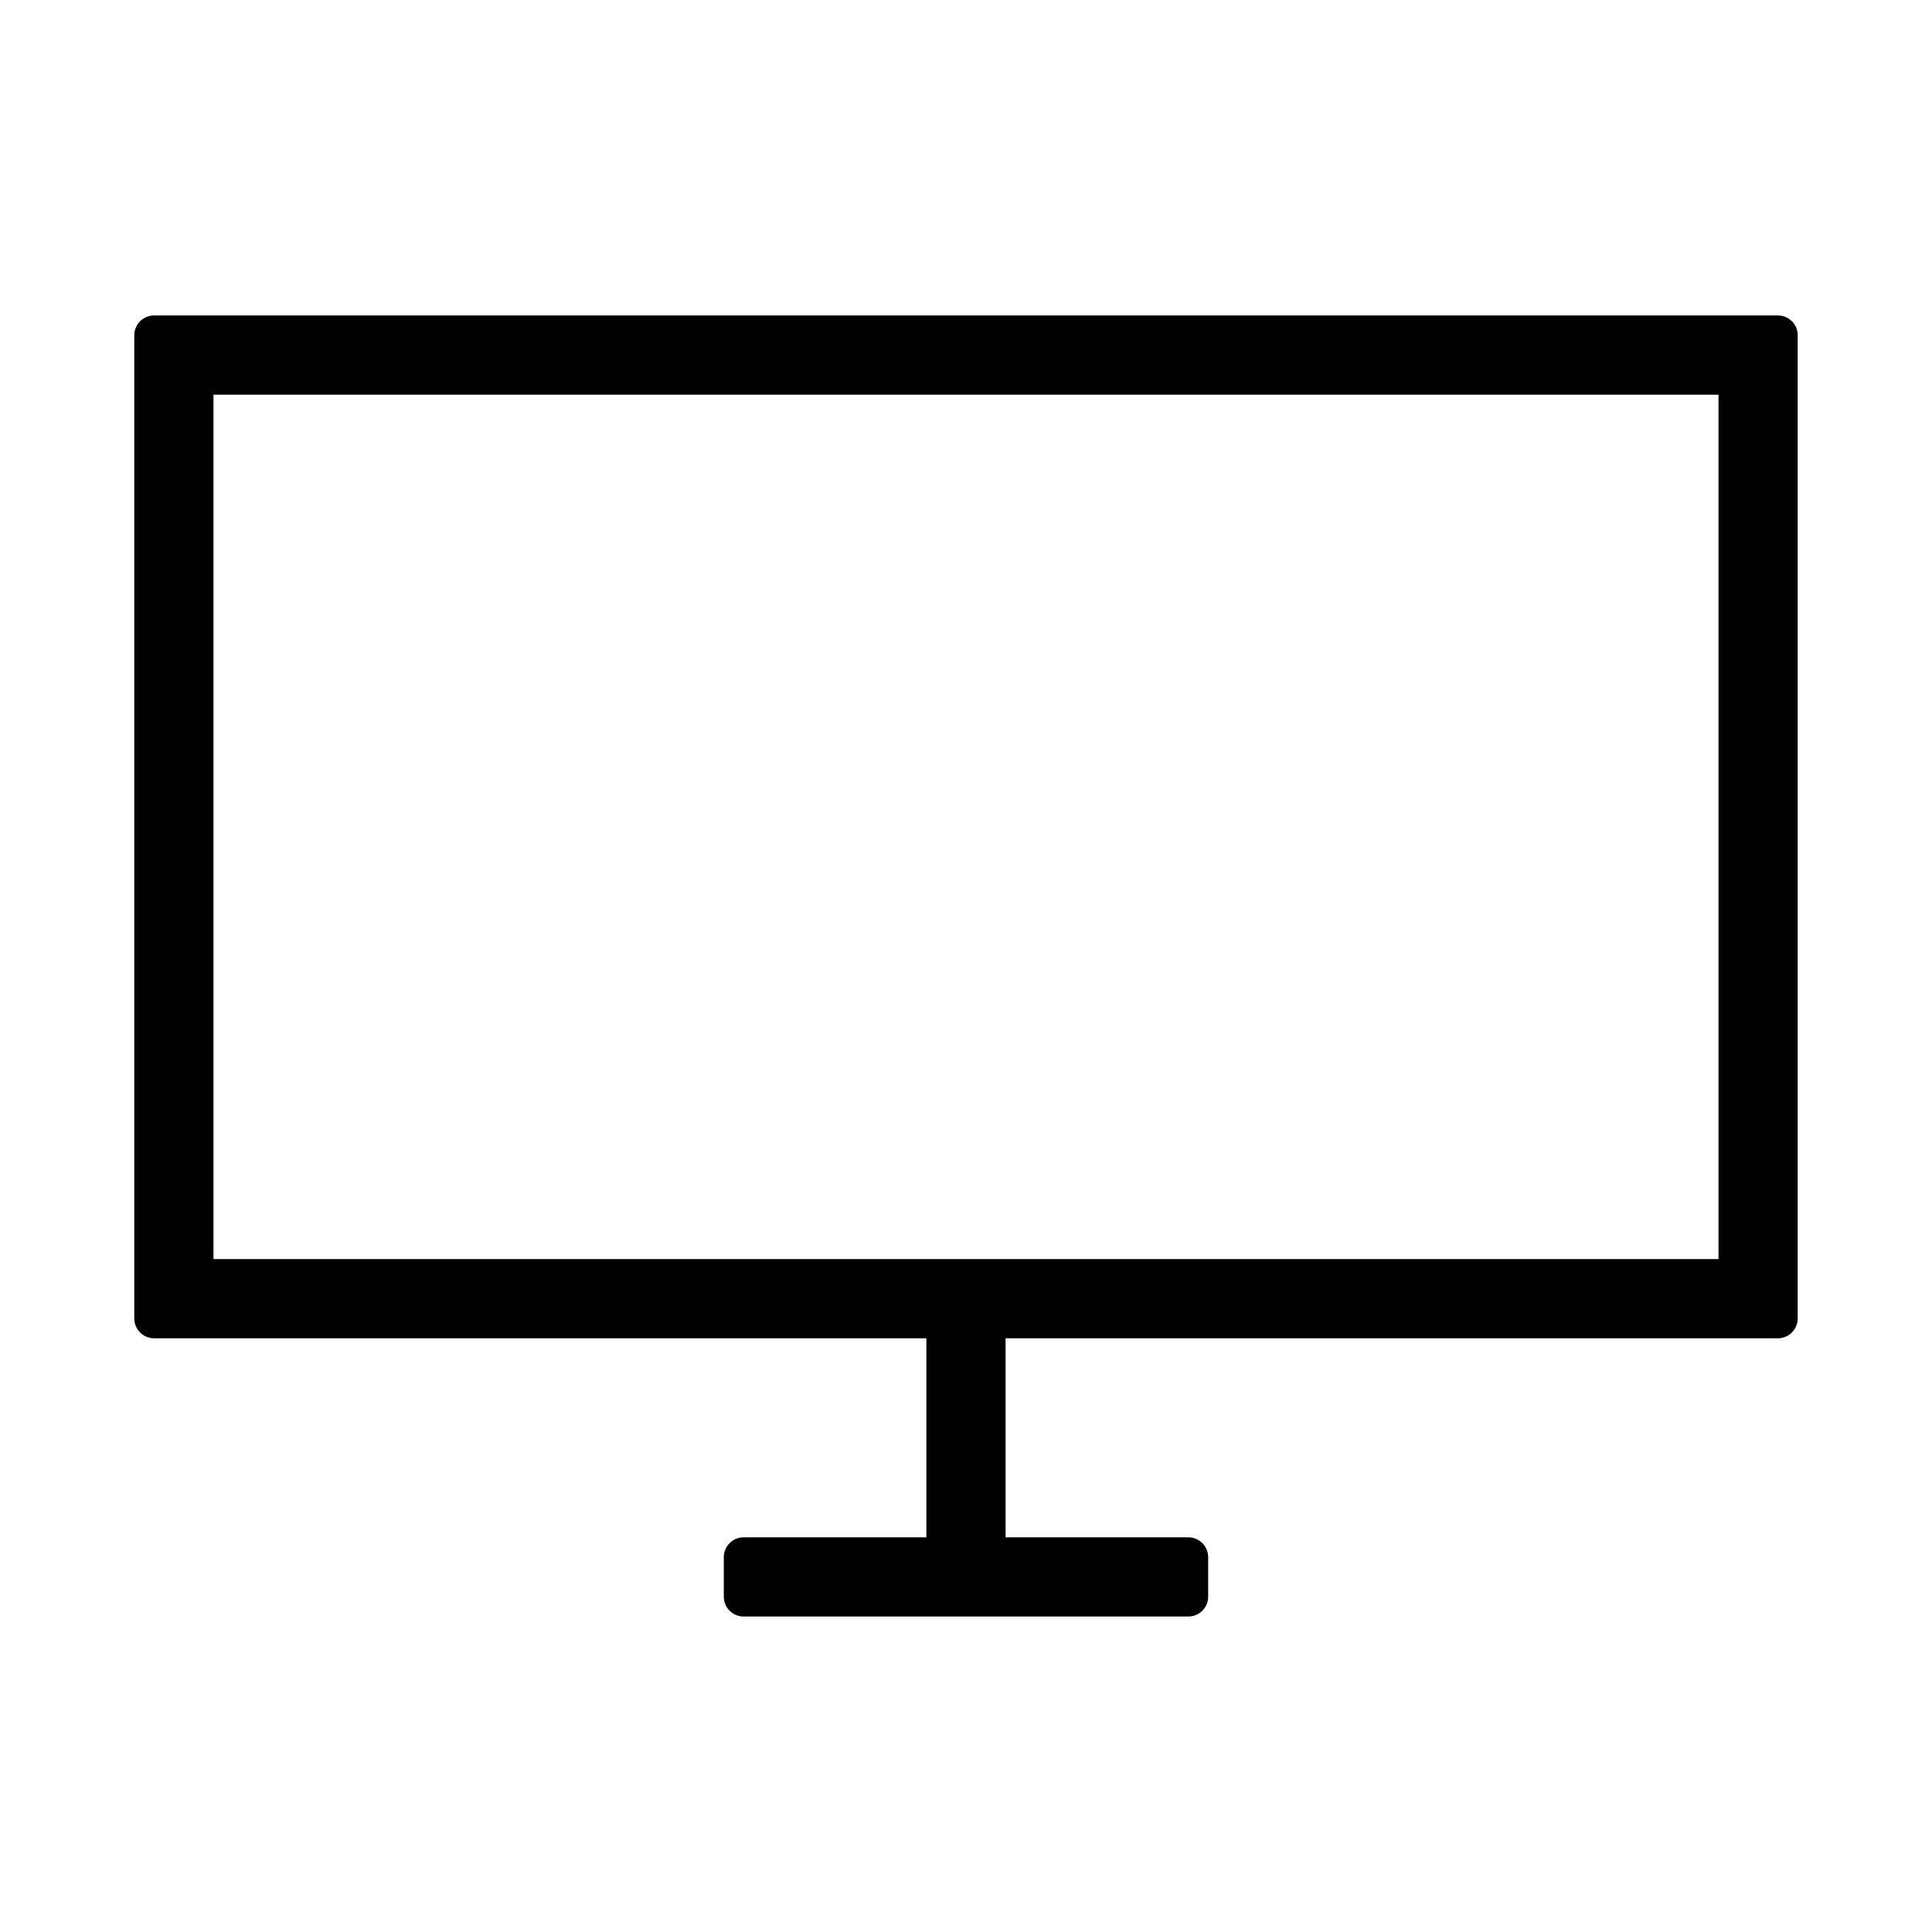
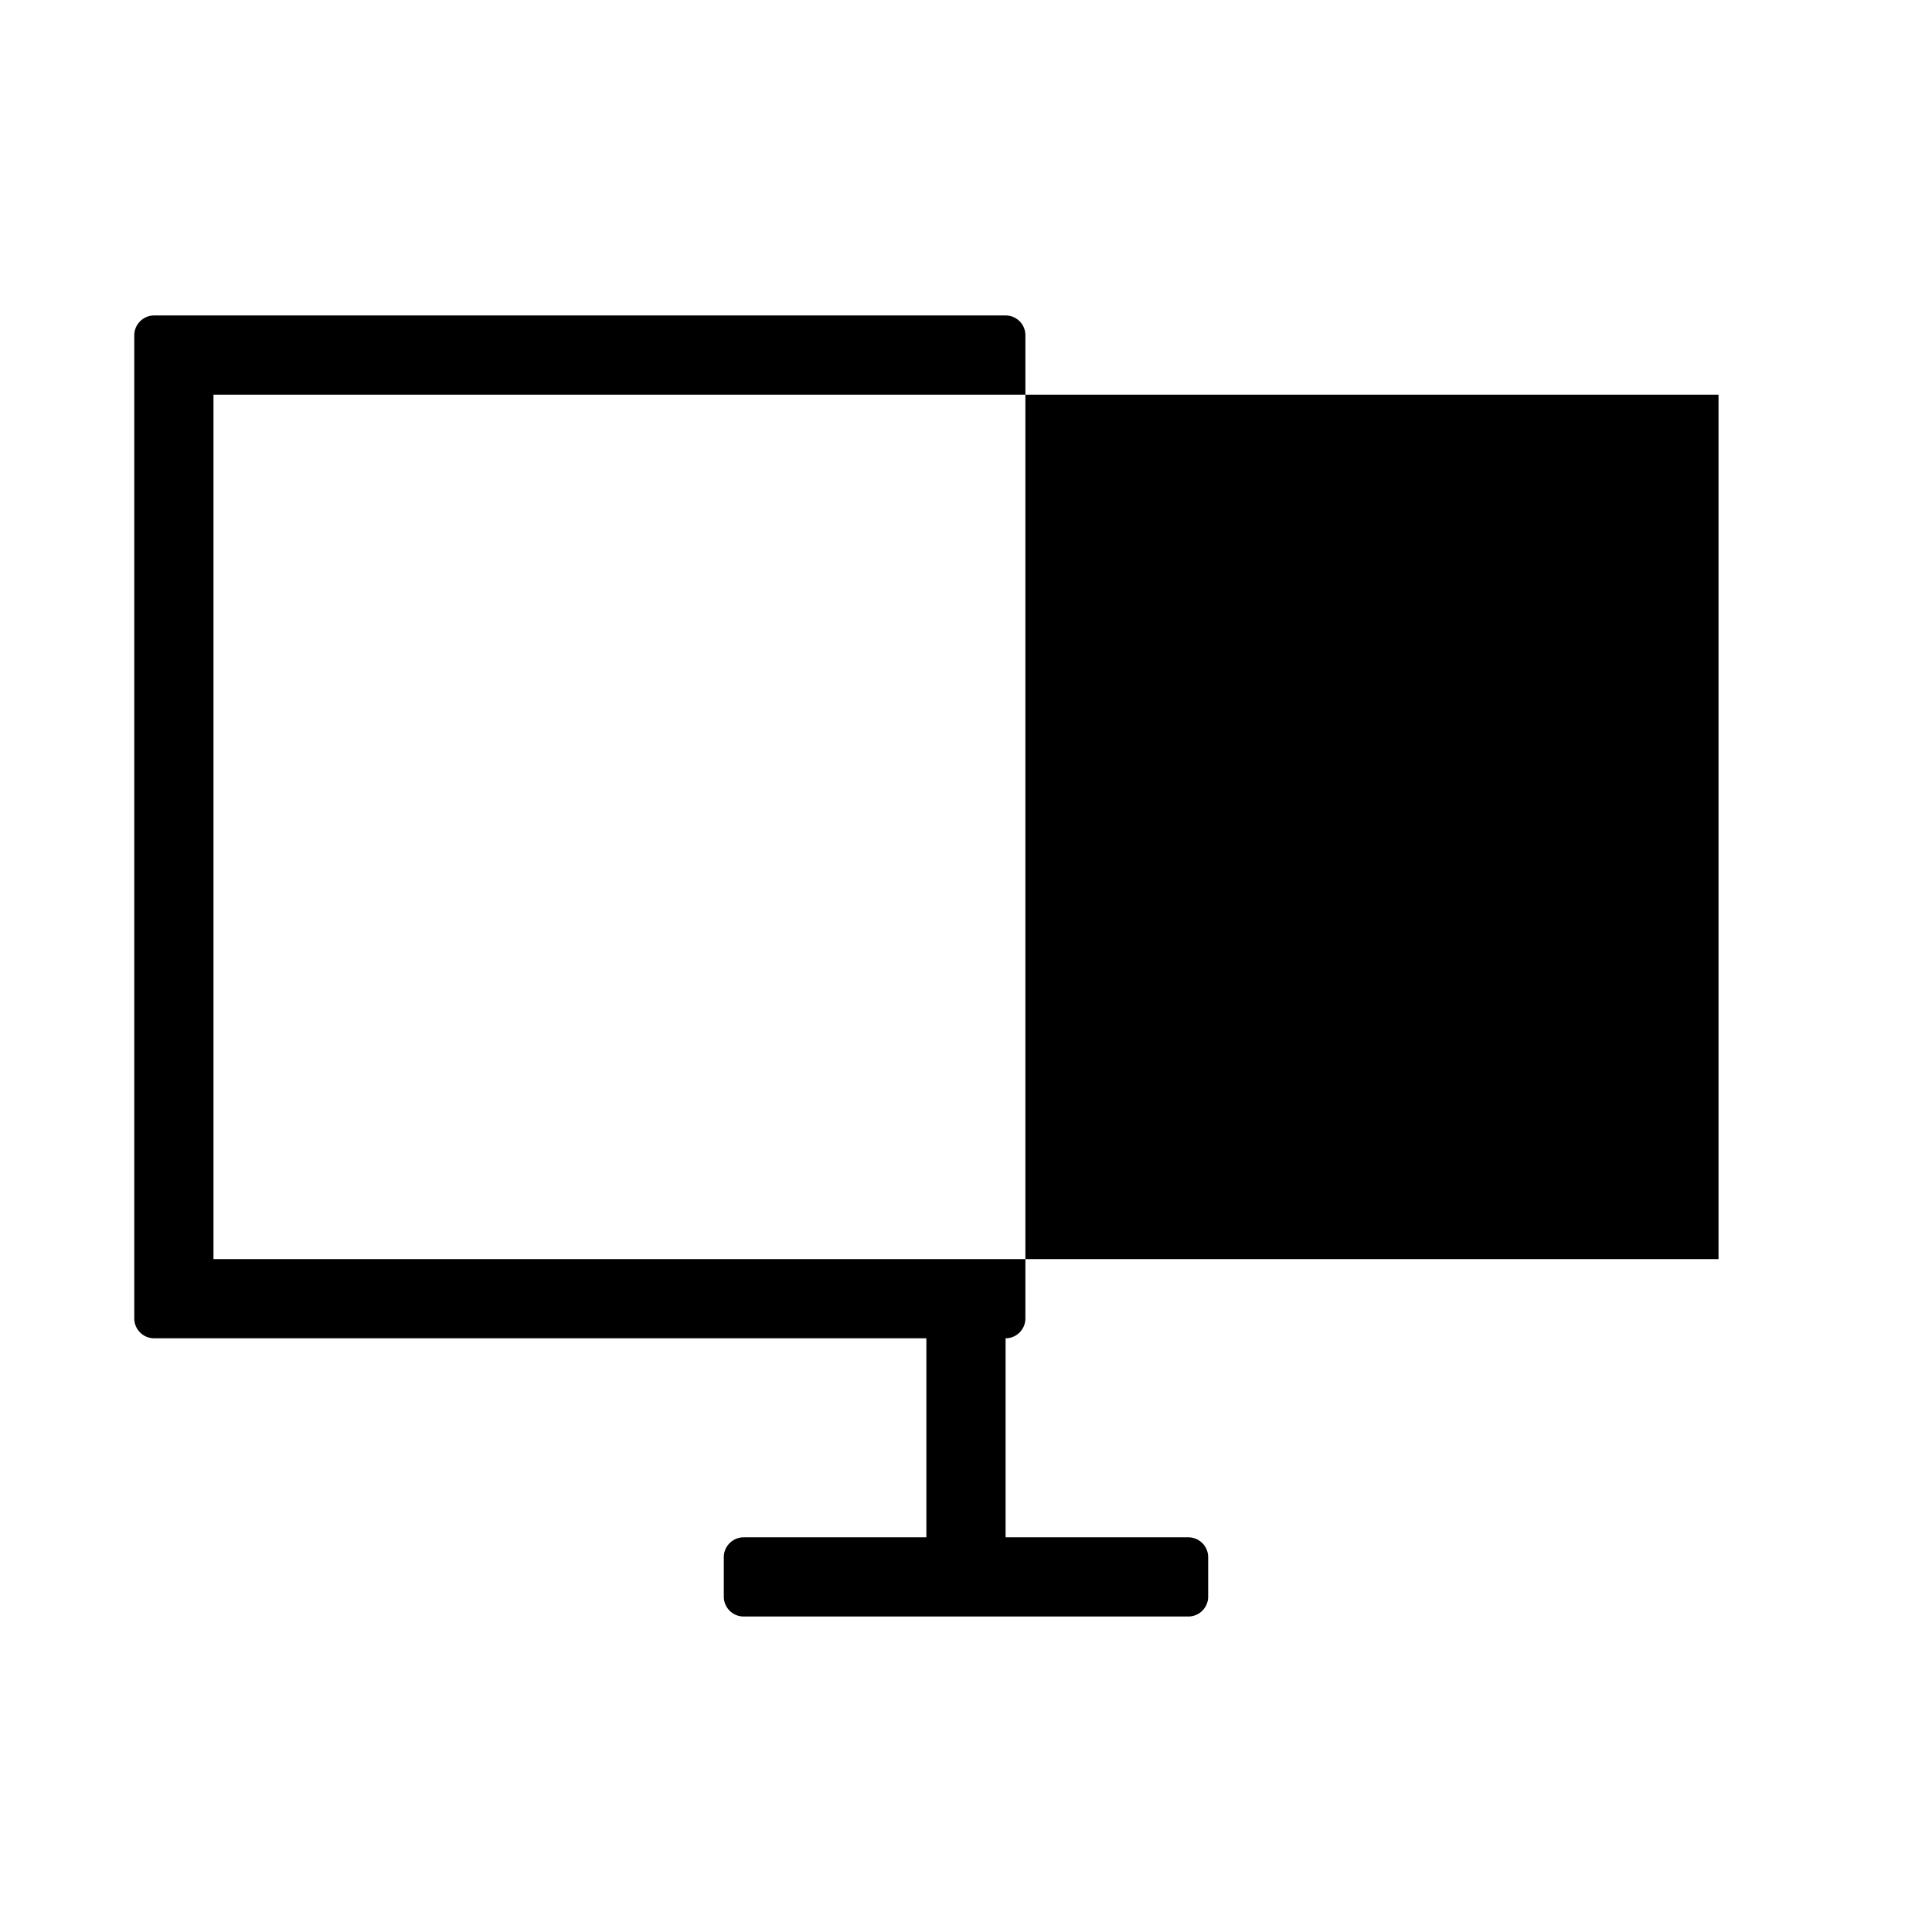
<svg xmlns="http://www.w3.org/2000/svg" fill="#000000" width="800px" height="800px" version="1.1" viewBox="144 144 512 512">
-   <path d="m615.17 227.6h-430.34c-2.887 0-5.246 2.363-5.246 5.246v260.57c0 2.887 2.363 5.246 5.246 5.246h204.67v52.742h-48.438c-2.887 0-5.246 2.363-5.246 5.246v10.496c0 2.887 2.363 5.246 5.246 5.246h117.87c2.887 0 5.246-2.363 5.246-5.246v-10.496c0-2.887-2.363-5.246-5.246-5.246h-48.438v-52.742h204.67c2.887 0 5.246-2.363 5.246-5.246v-260.57c0-2.938-2.359-5.246-5.246-5.246zm-15.746 250.07h-398.85v-229.07h398.85z" />
+   <path d="m615.17 227.6h-430.34c-2.887 0-5.246 2.363-5.246 5.246v260.57c0 2.887 2.363 5.246 5.246 5.246h204.67v52.742h-48.438c-2.887 0-5.246 2.363-5.246 5.246v10.496c0 2.887 2.363 5.246 5.246 5.246h117.87c2.887 0 5.246-2.363 5.246-5.246v-10.496c0-2.887-2.363-5.246-5.246-5.246h-48.438v-52.742c2.887 0 5.246-2.363 5.246-5.246v-260.57c0-2.938-2.359-5.246-5.246-5.246zm-15.746 250.07h-398.85v-229.07h398.85z" />
</svg>